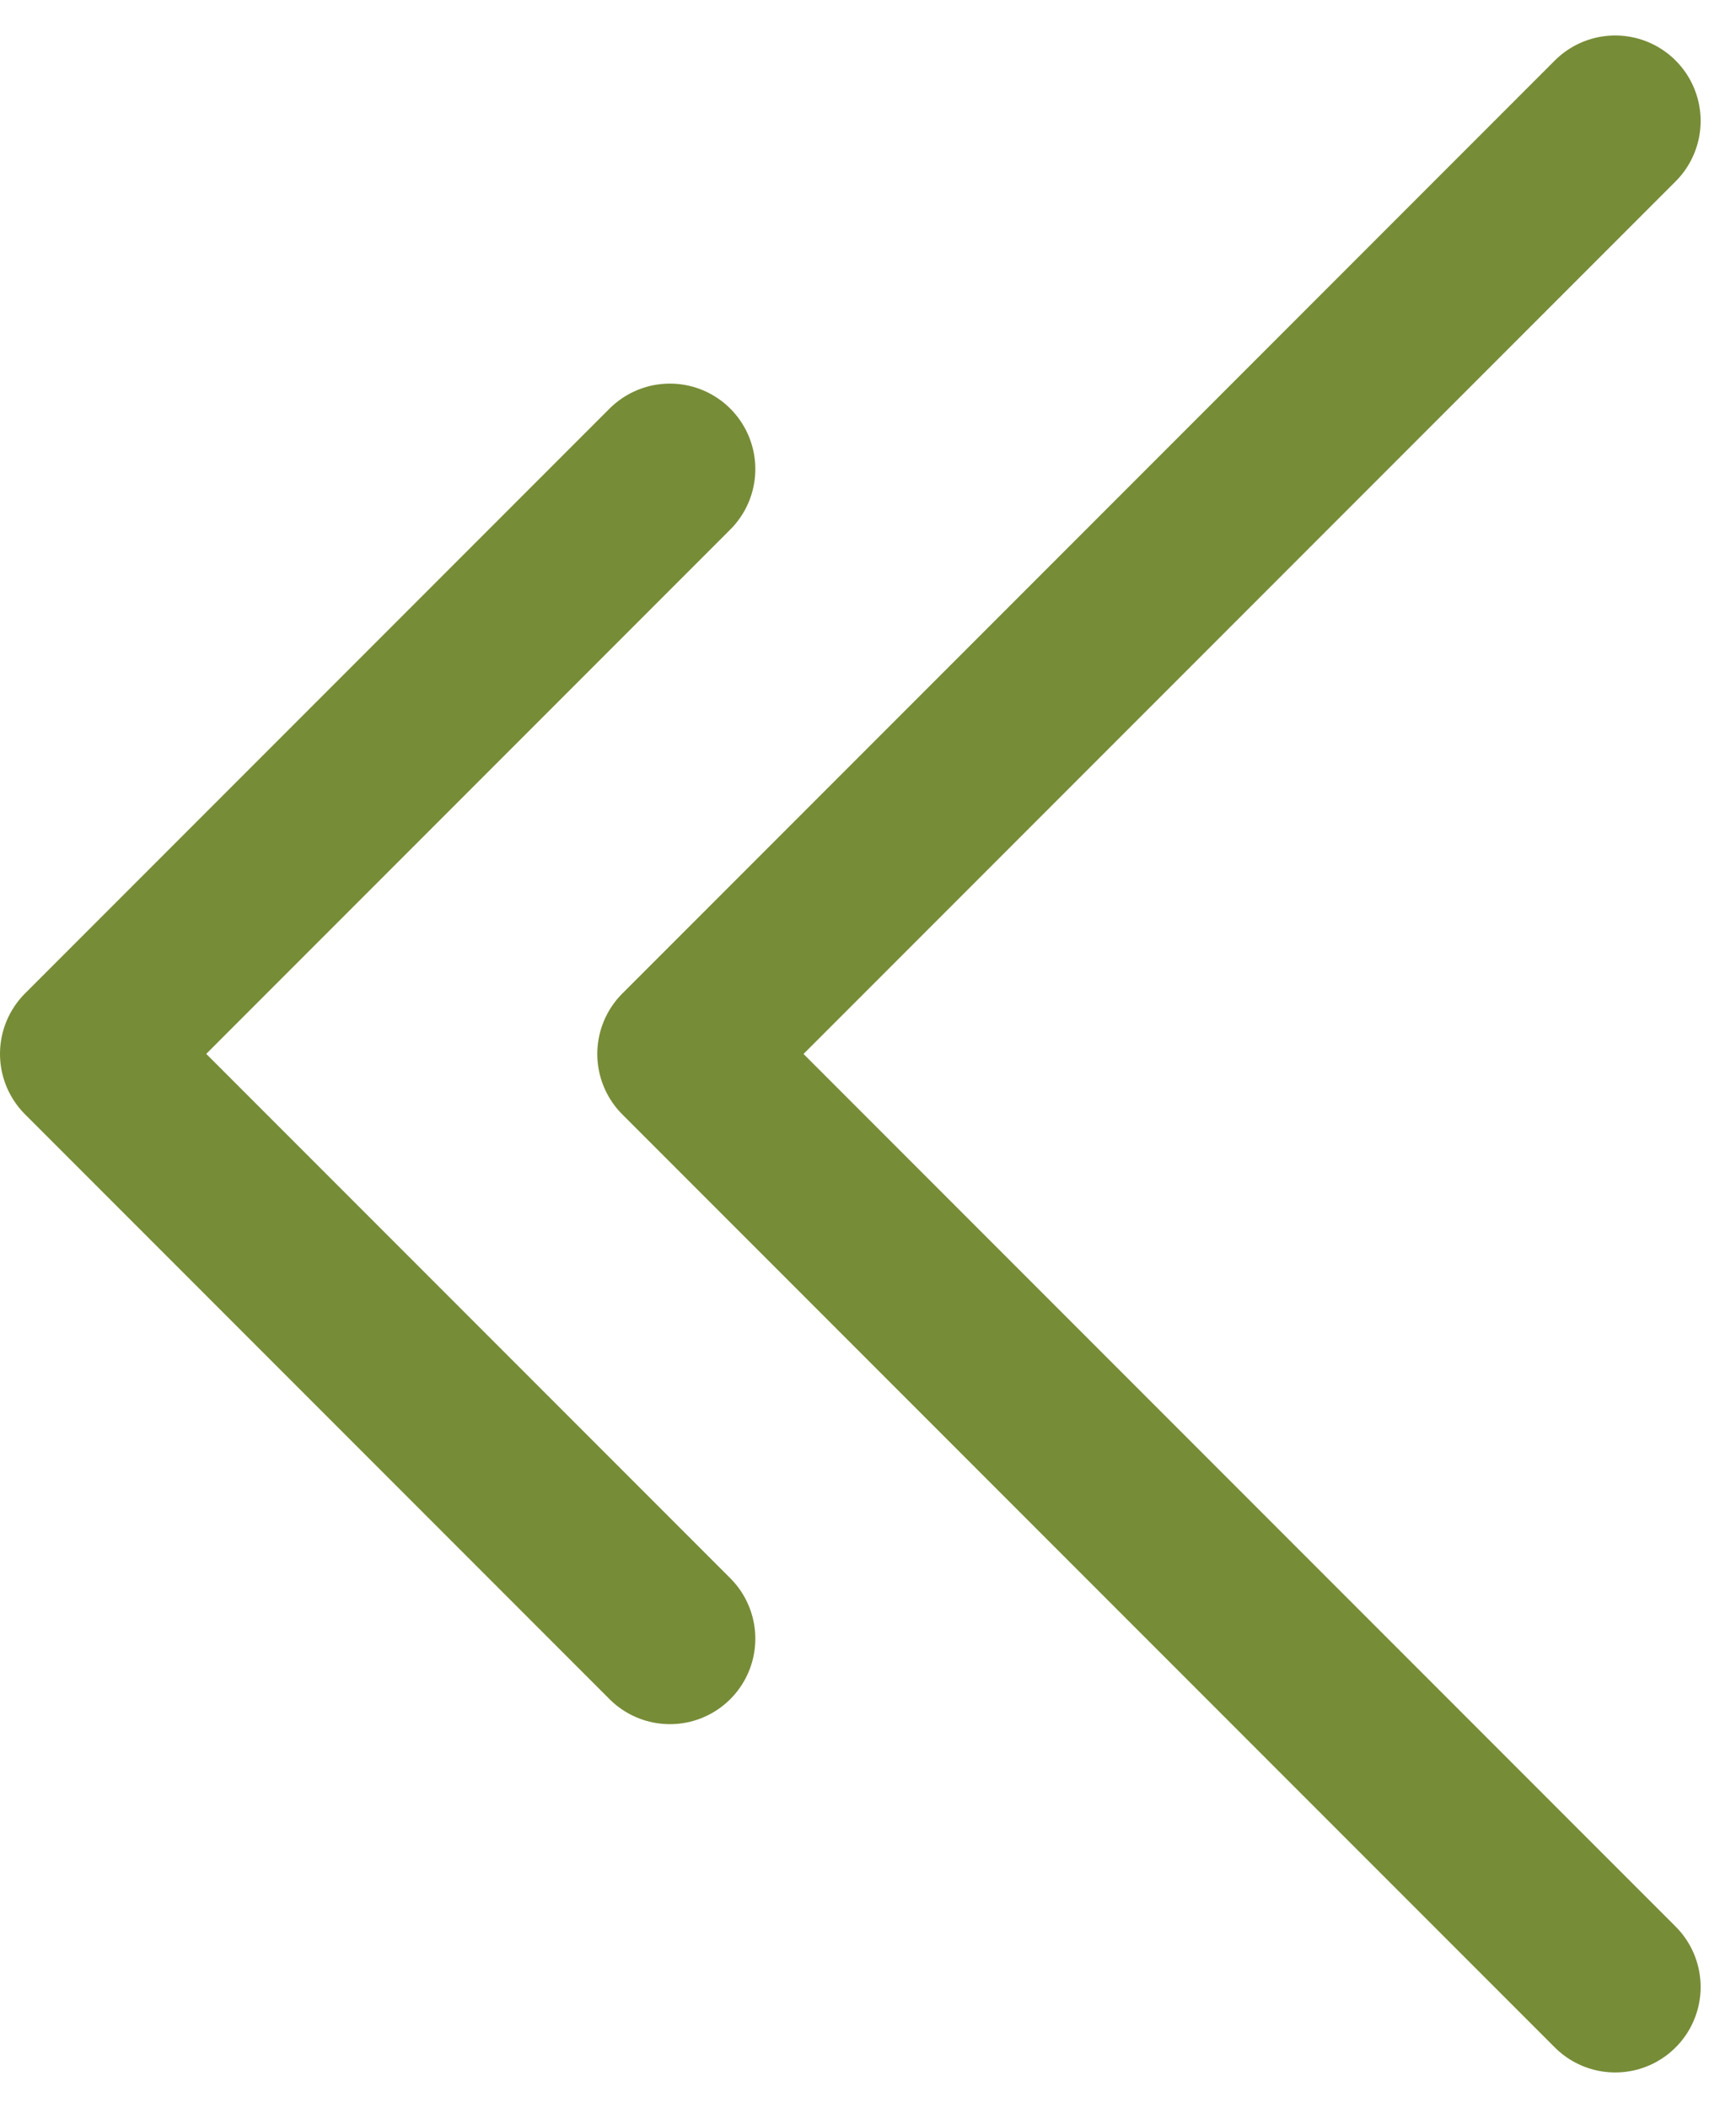
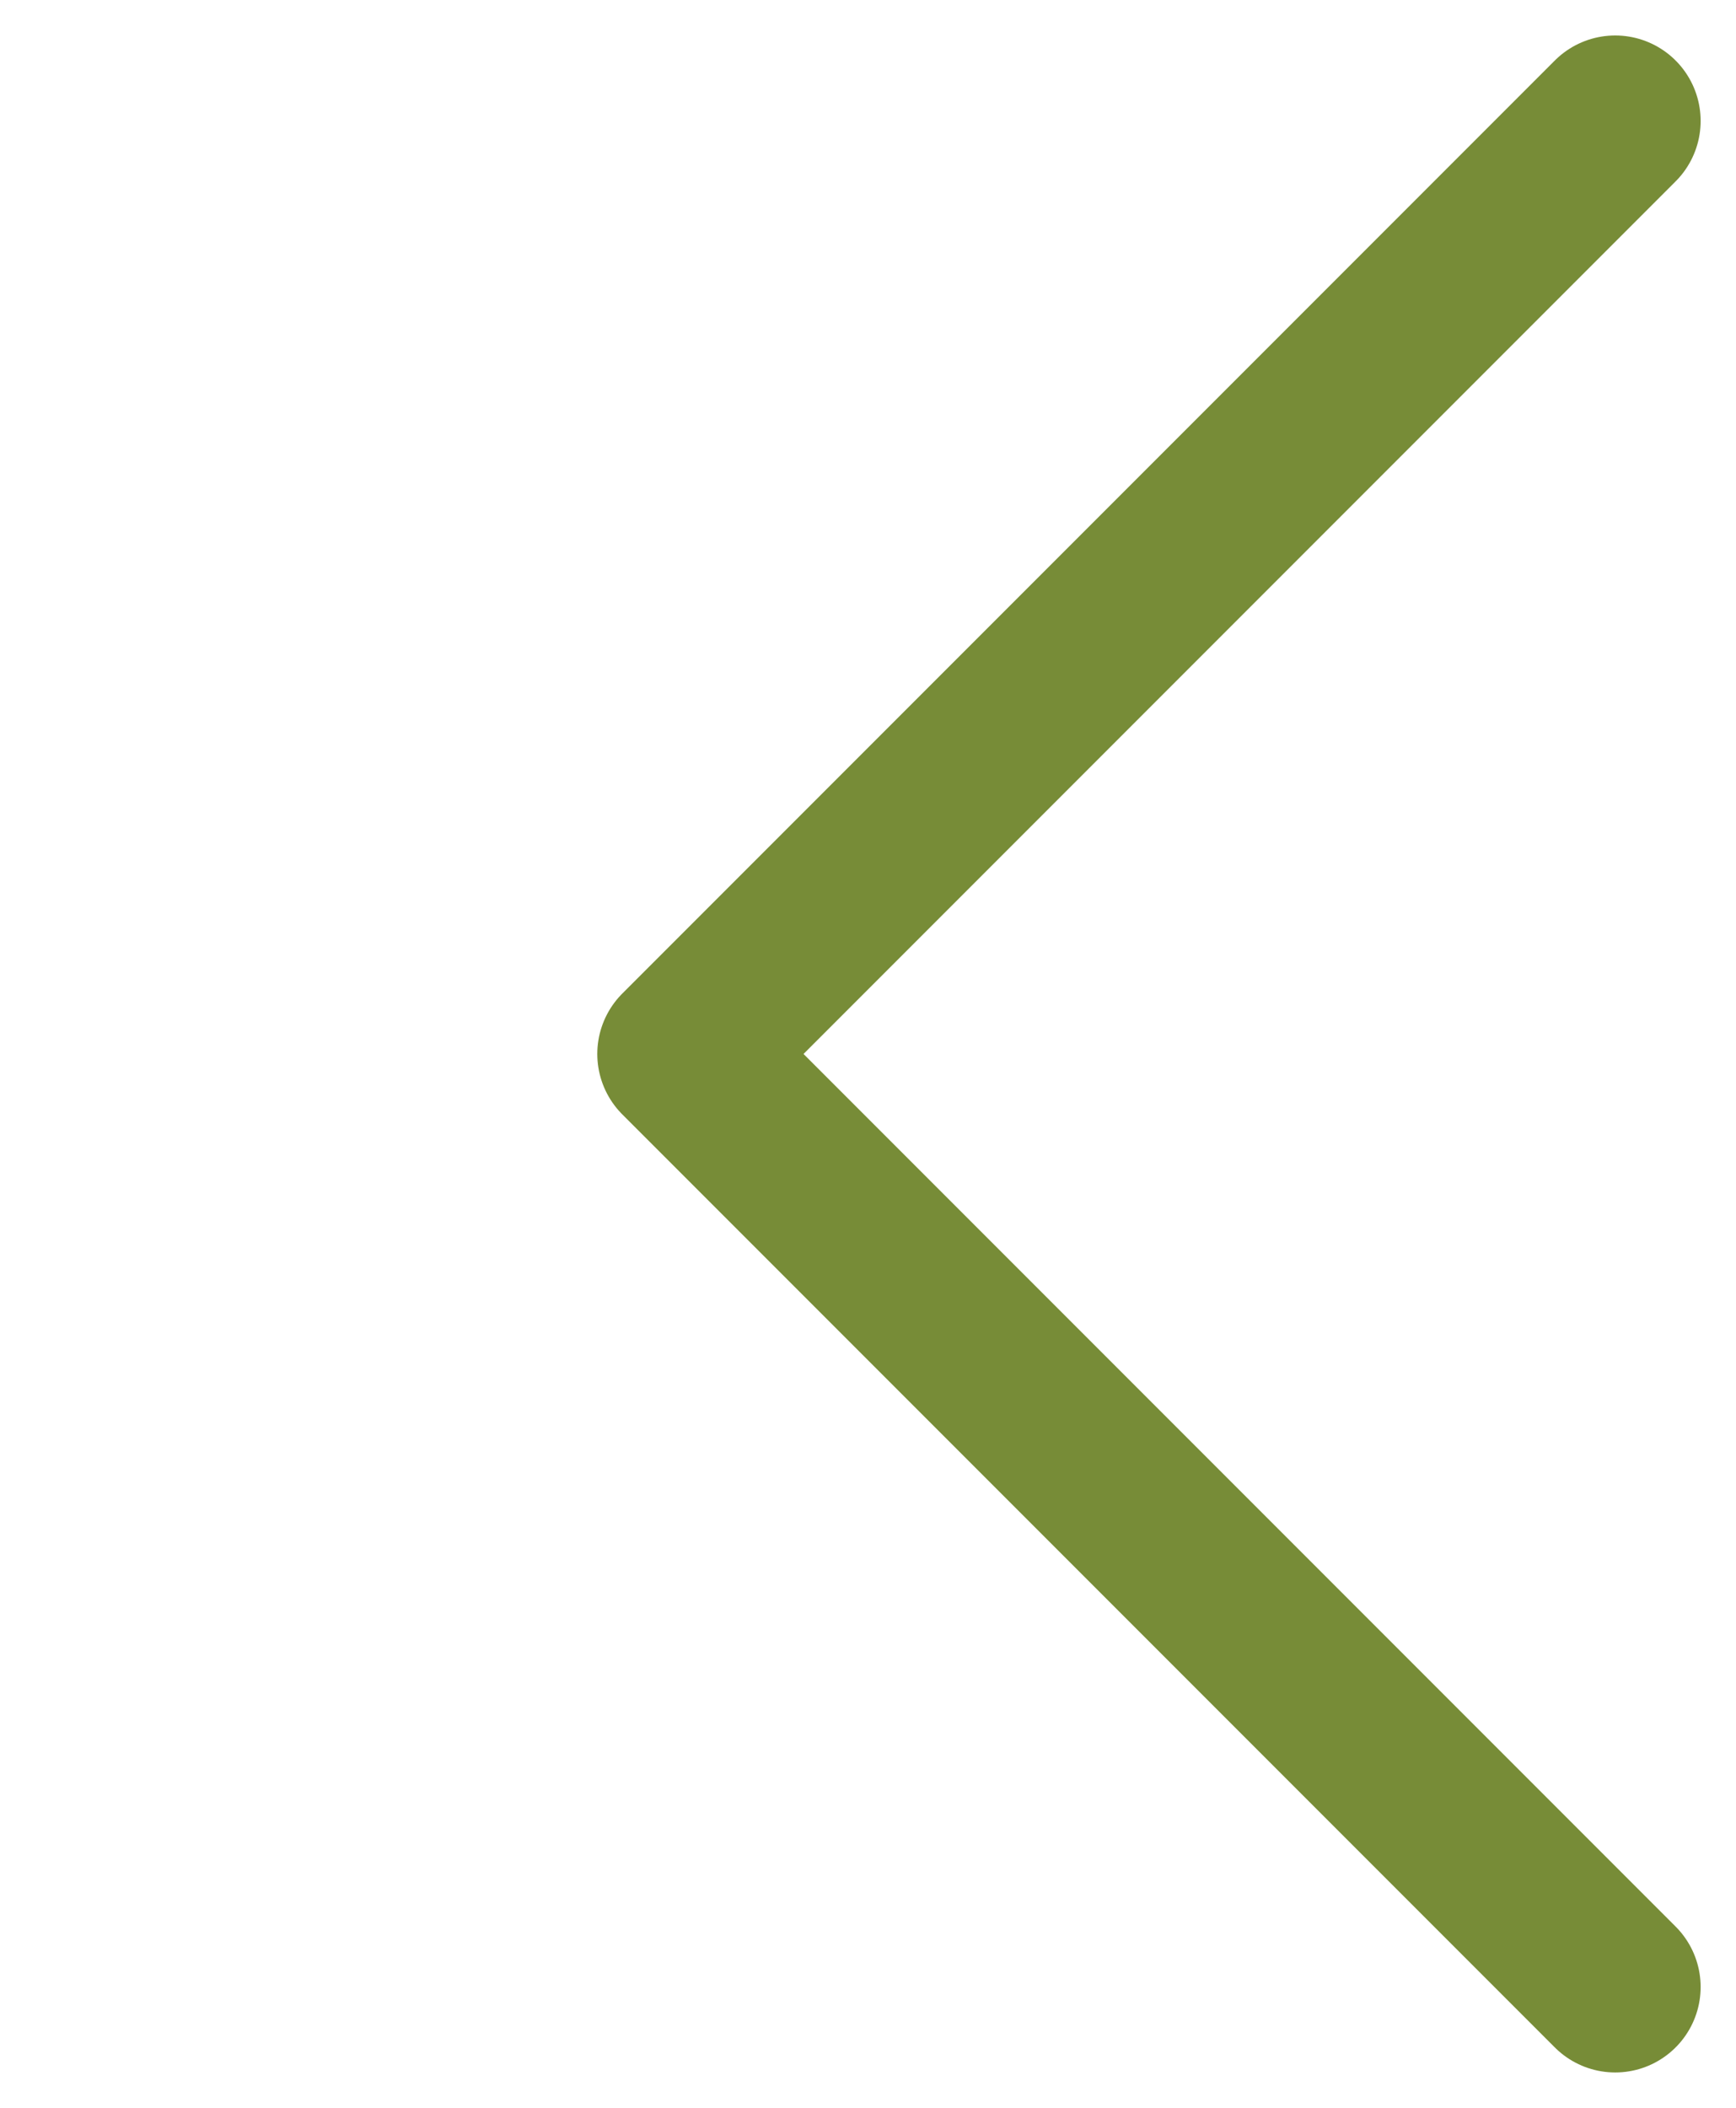
<svg xmlns="http://www.w3.org/2000/svg" width="20.322" height="24.661" viewBox="0 0 20.322 24.661">
  <g id="Group_1680" data-name="Group 1680" transform="translate(-1244.092 -917.17)">
    <path id="Path_5995" data-name="Path 5995" d="M5571.324,1263.3l-10.916,10.916,10.916,10.916" transform="translate(-4308.324 -344.715)" fill="none" stroke="#778c37" stroke-linecap="round" stroke-linejoin="round" stroke-width="2" />
-     <path id="Path_5994" data-name="Path 5994" d="M5567.25,1263.3l-6.842,6.842,6.842,6.842" transform="translate(-4315.316 -340.642)" fill="none" stroke="#778c37" stroke-linecap="round" stroke-linejoin="round" stroke-width="2" />
  </g>
</svg>